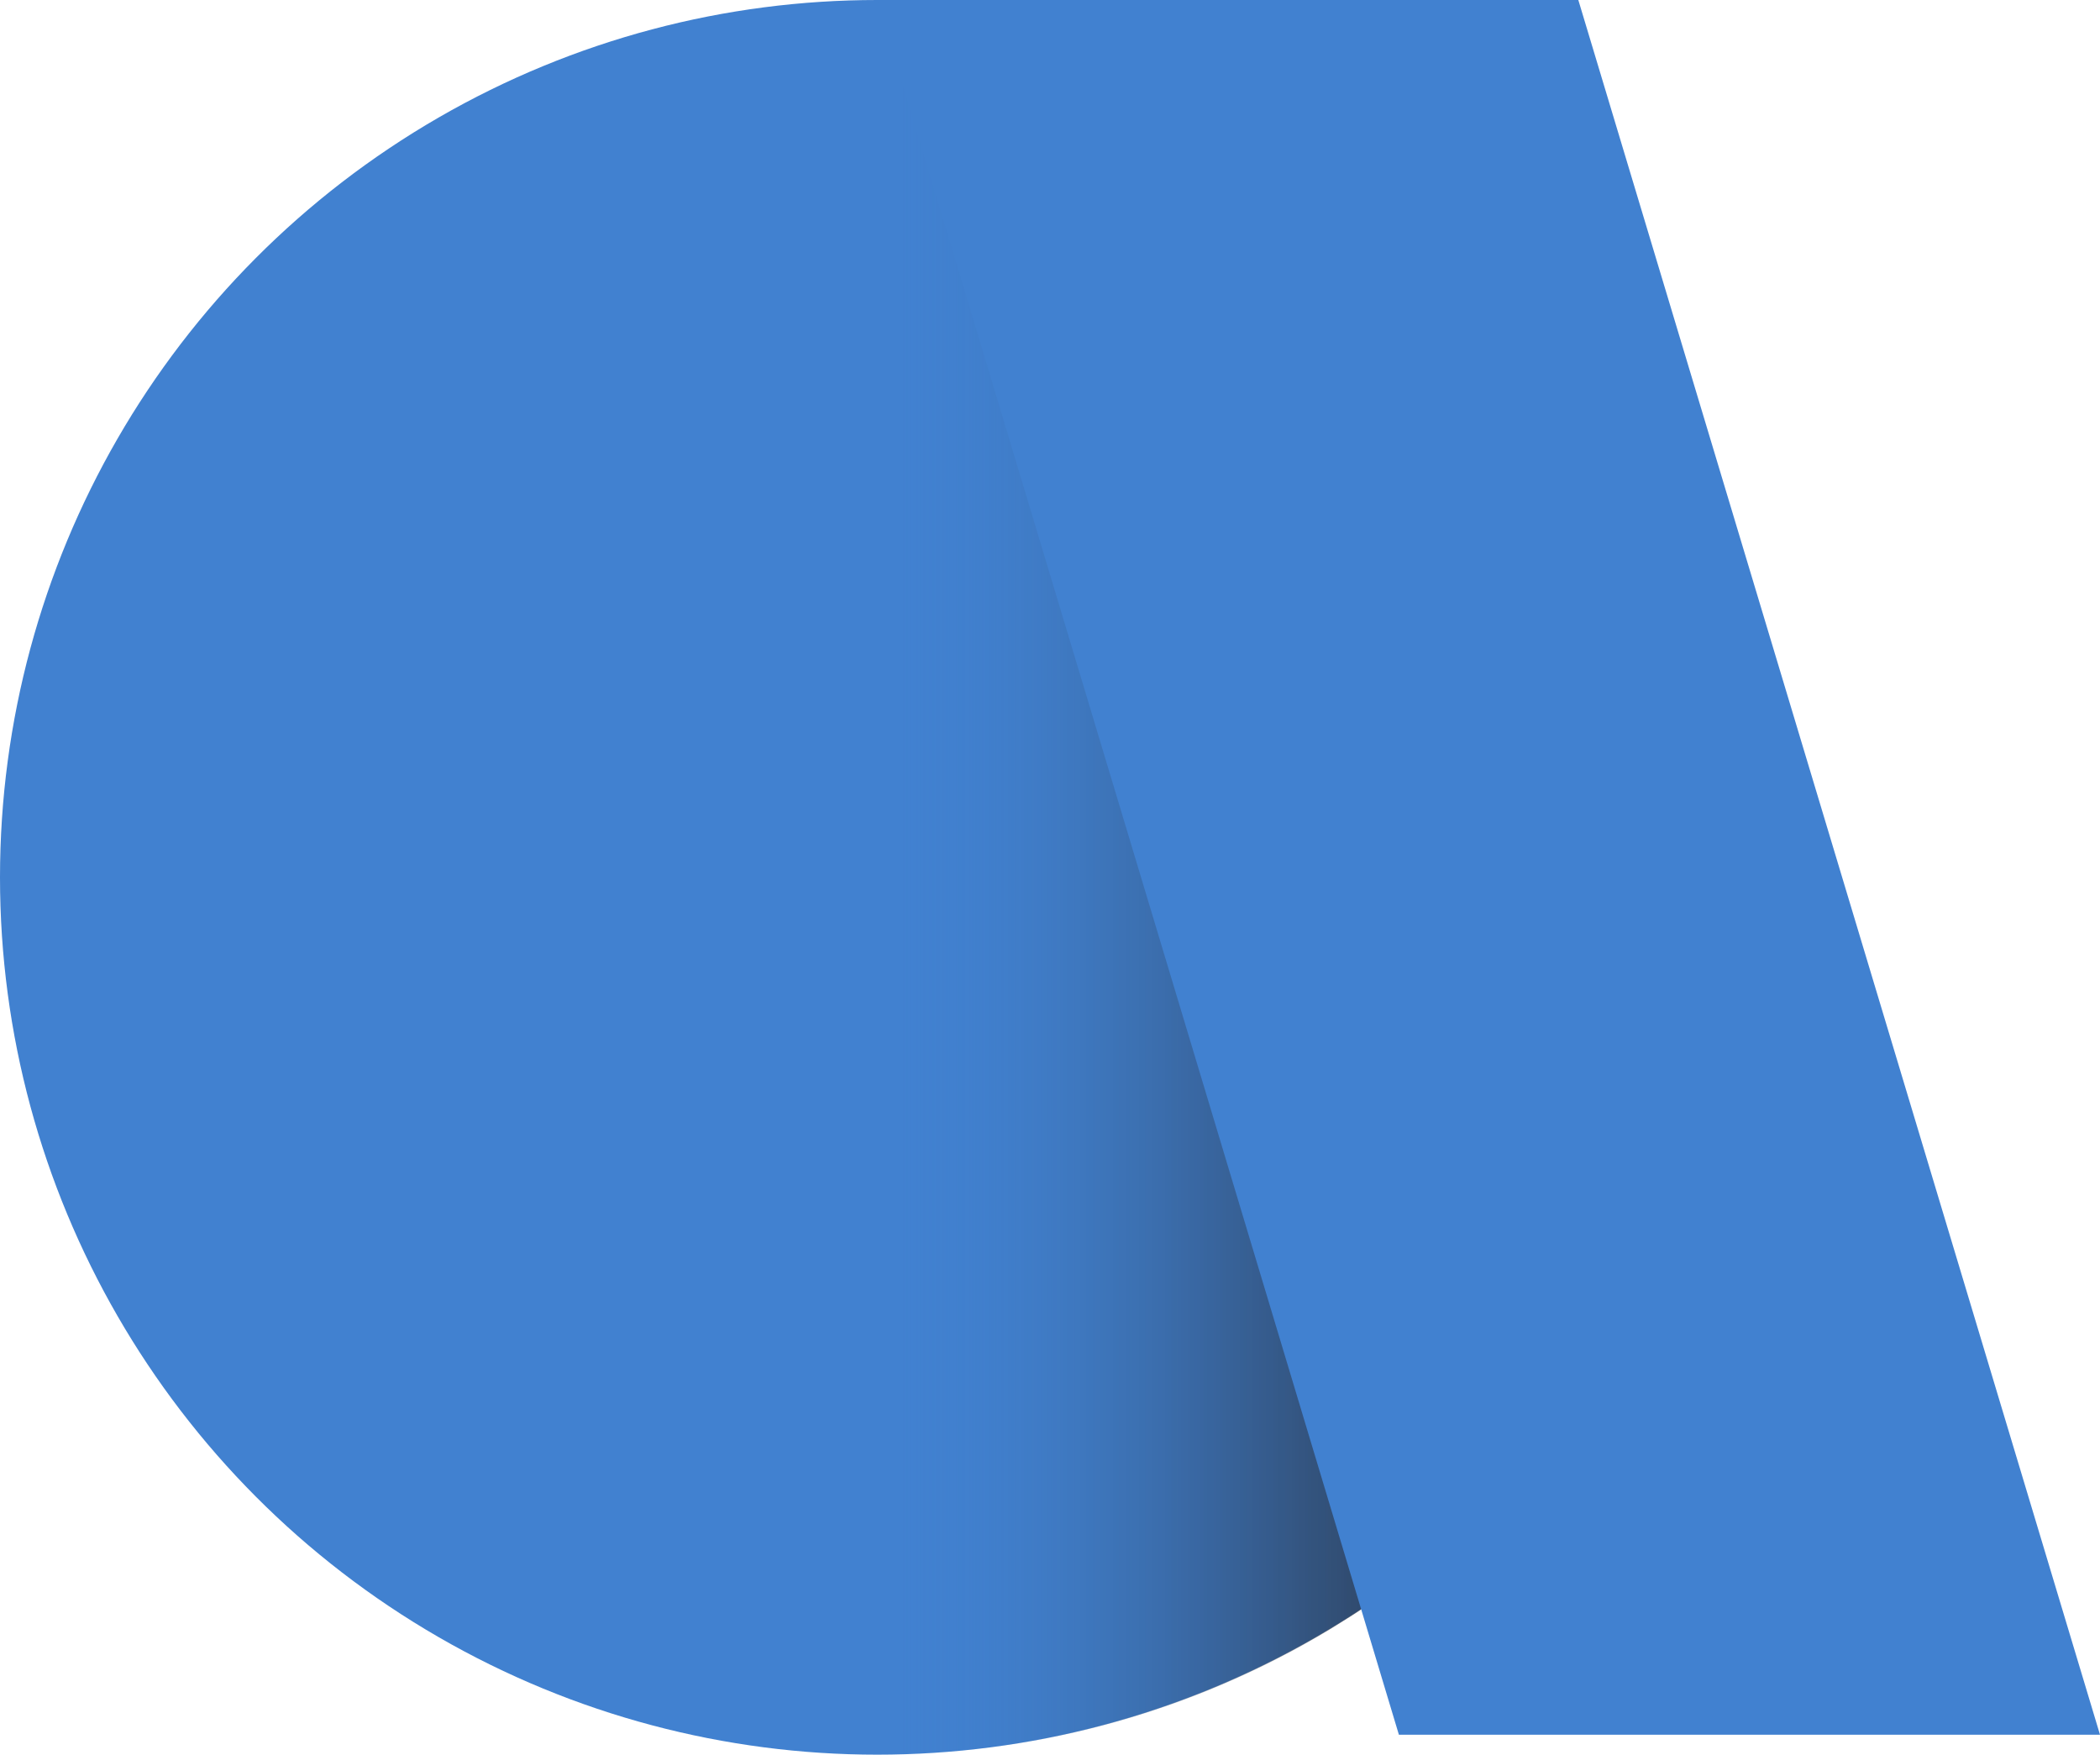
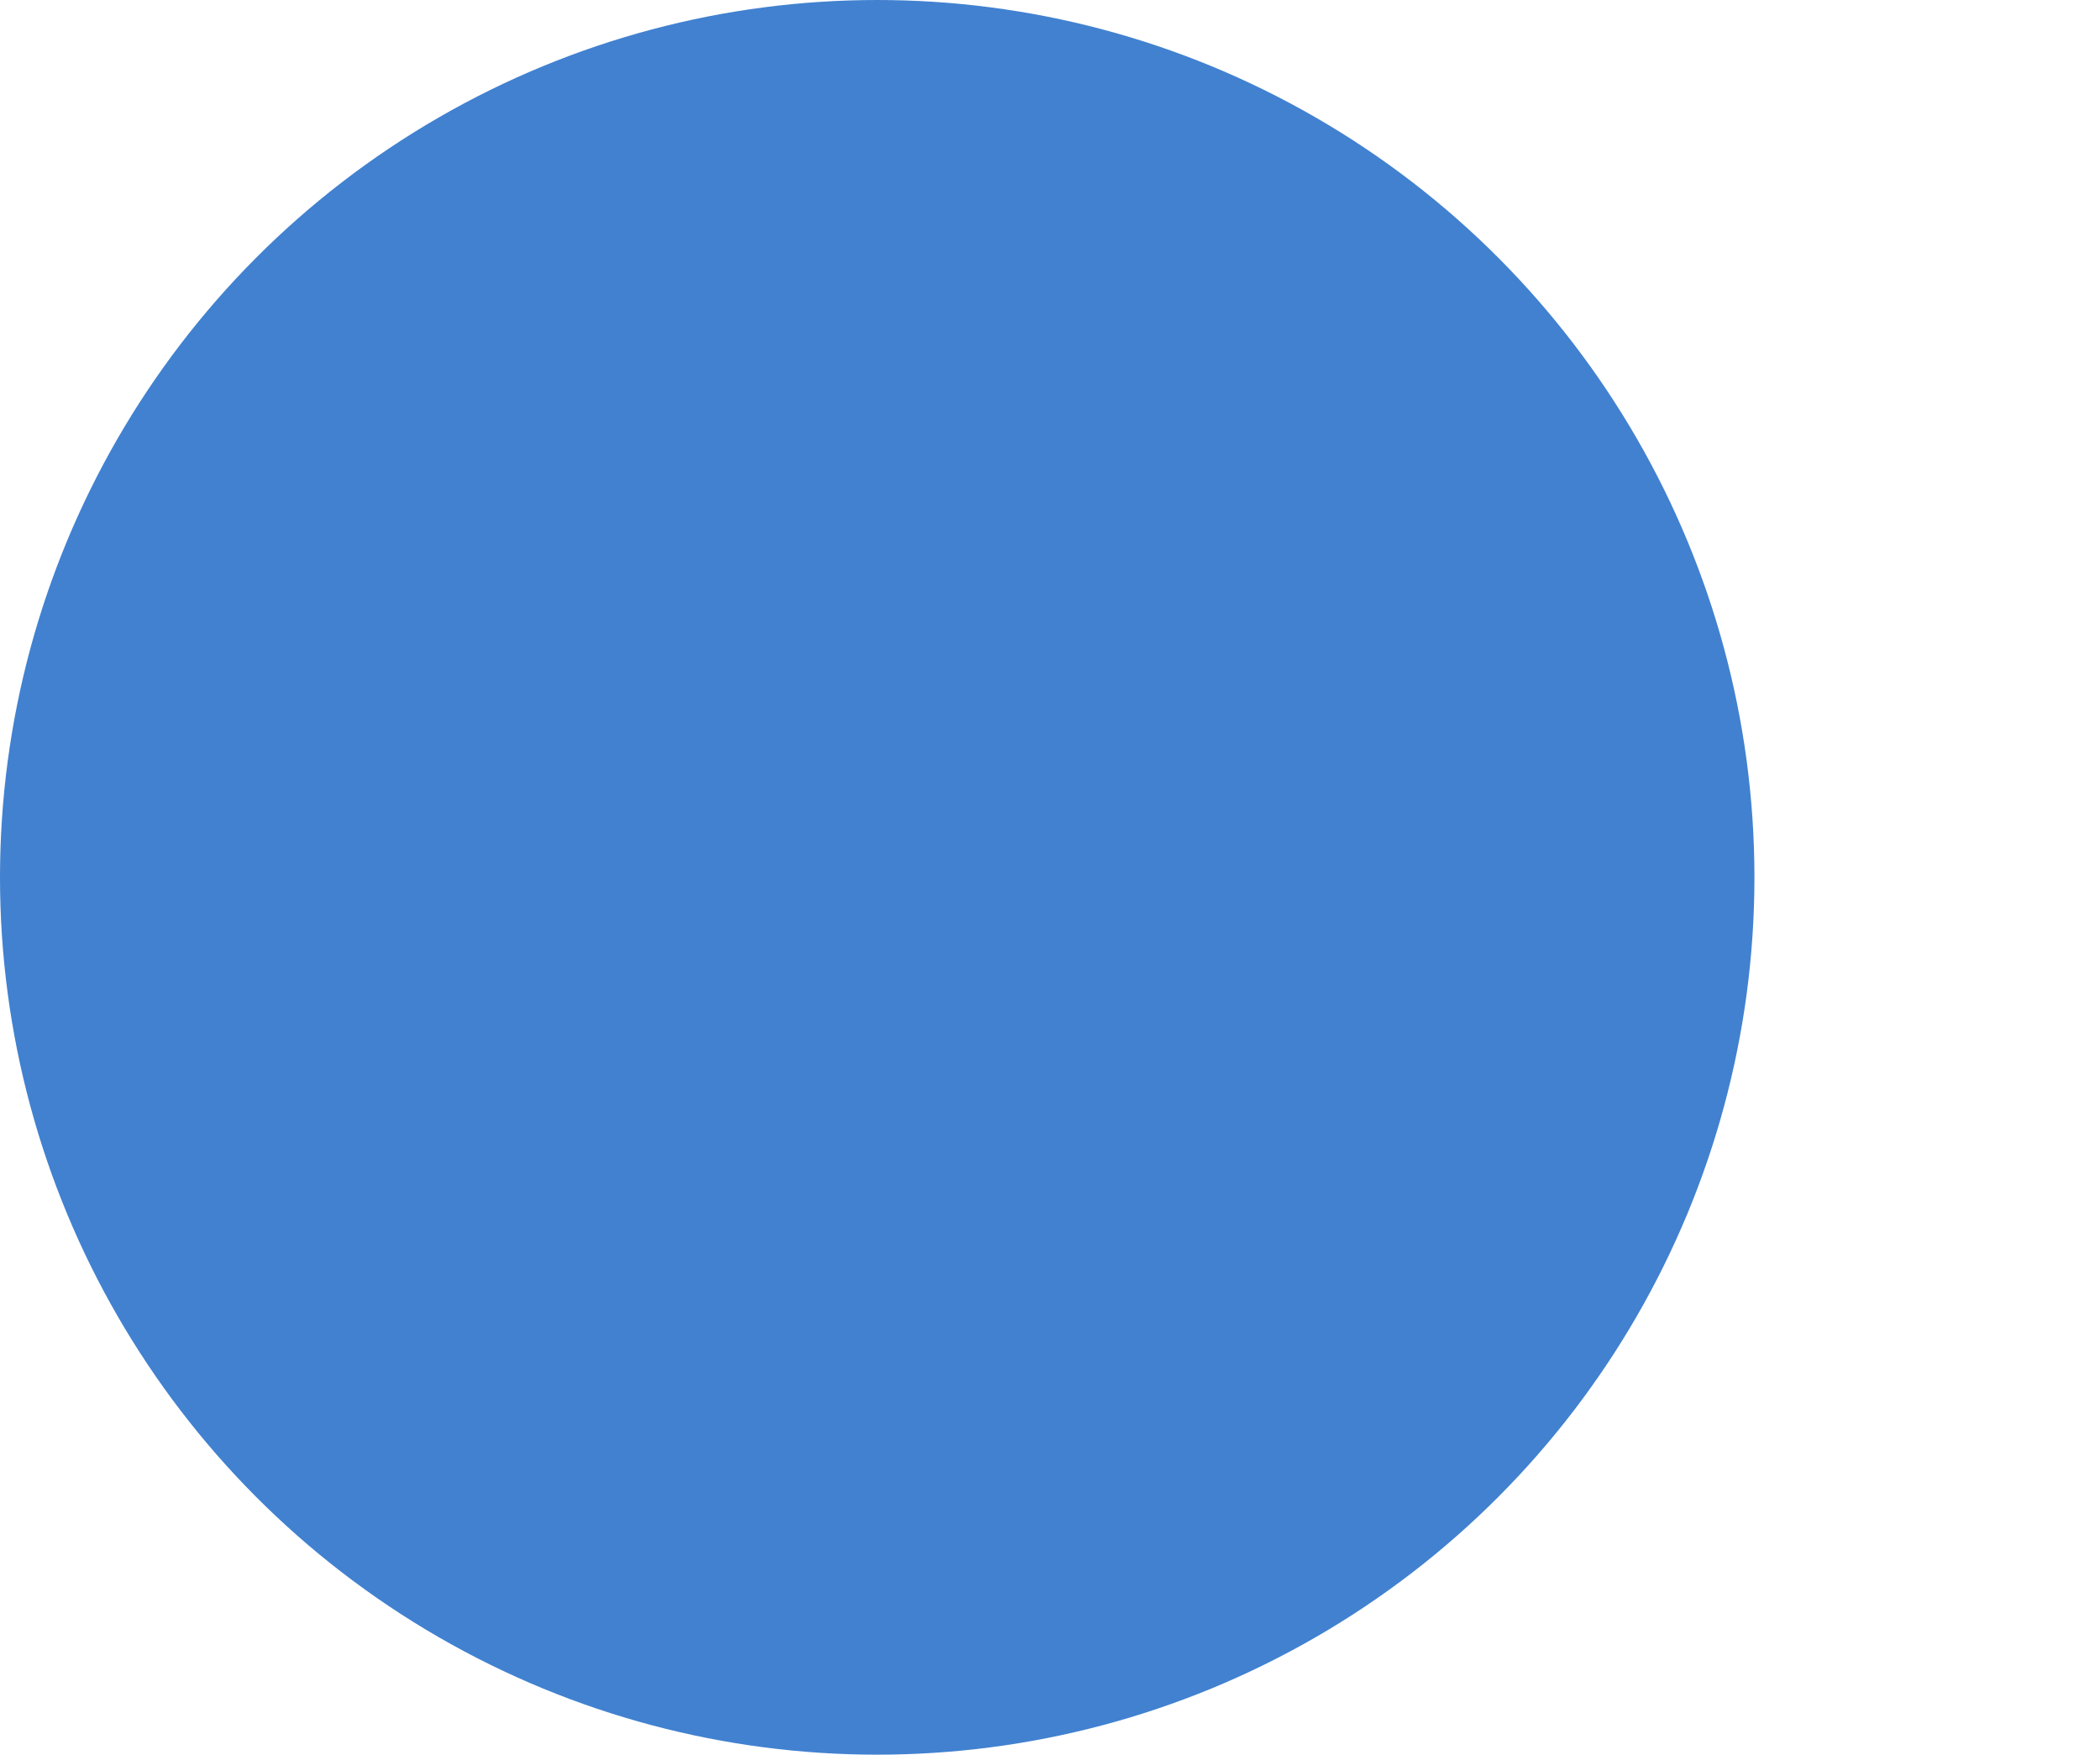
<svg xmlns="http://www.w3.org/2000/svg" version="1.1" x="0px" y="0px" viewBox="0 0 63.2 52.8" style="enable-background:new 0 0 63.2 52.8;" xml:space="preserve">
  <g>
    <circle style="fill:#4181D0;" cx="26.4" cy="26.4" r="26.4" />
    <linearGradient id="SVGID_short_logo" gradientUnits="userSpaceOnUse" x1="26.4" y1="27.6" x2="52.8" y2="27.6" gradientTransform="matrix(1 0 0 -1 0 54)">
      <stop offset="2.763970e-02" style="stop-color:#4181D0;stop-opacity:0" />
      <stop offset="0.103" style="stop-color:#3B6FB0;stop-opacity:0.144" />
      <stop offset="0.258" style="stop-color:#314D72;stop-opacity:0.44" />
      <stop offset="0.389" style="stop-color:#293446;stop-opacity:0.692" />
      <stop offset="0.491" style="stop-color:#25252A;stop-opacity:0.887" />
      <stop offset="0.55" style="stop-color:#231F20" />
    </linearGradient>
-     <path style="opacity:0.55;fill:url(#SVGID_short_logo);enable-background:new    ;" d="M26.4,0C41,0,52.8,11.8,52.8,26.4S41,52.8,26.4,52.8   " />
-     <polygon style="fill:#4181D0;" points="63.2,52.2 42.1,52.2 26.4,0 47.5,0  " />
  </g>
</svg>